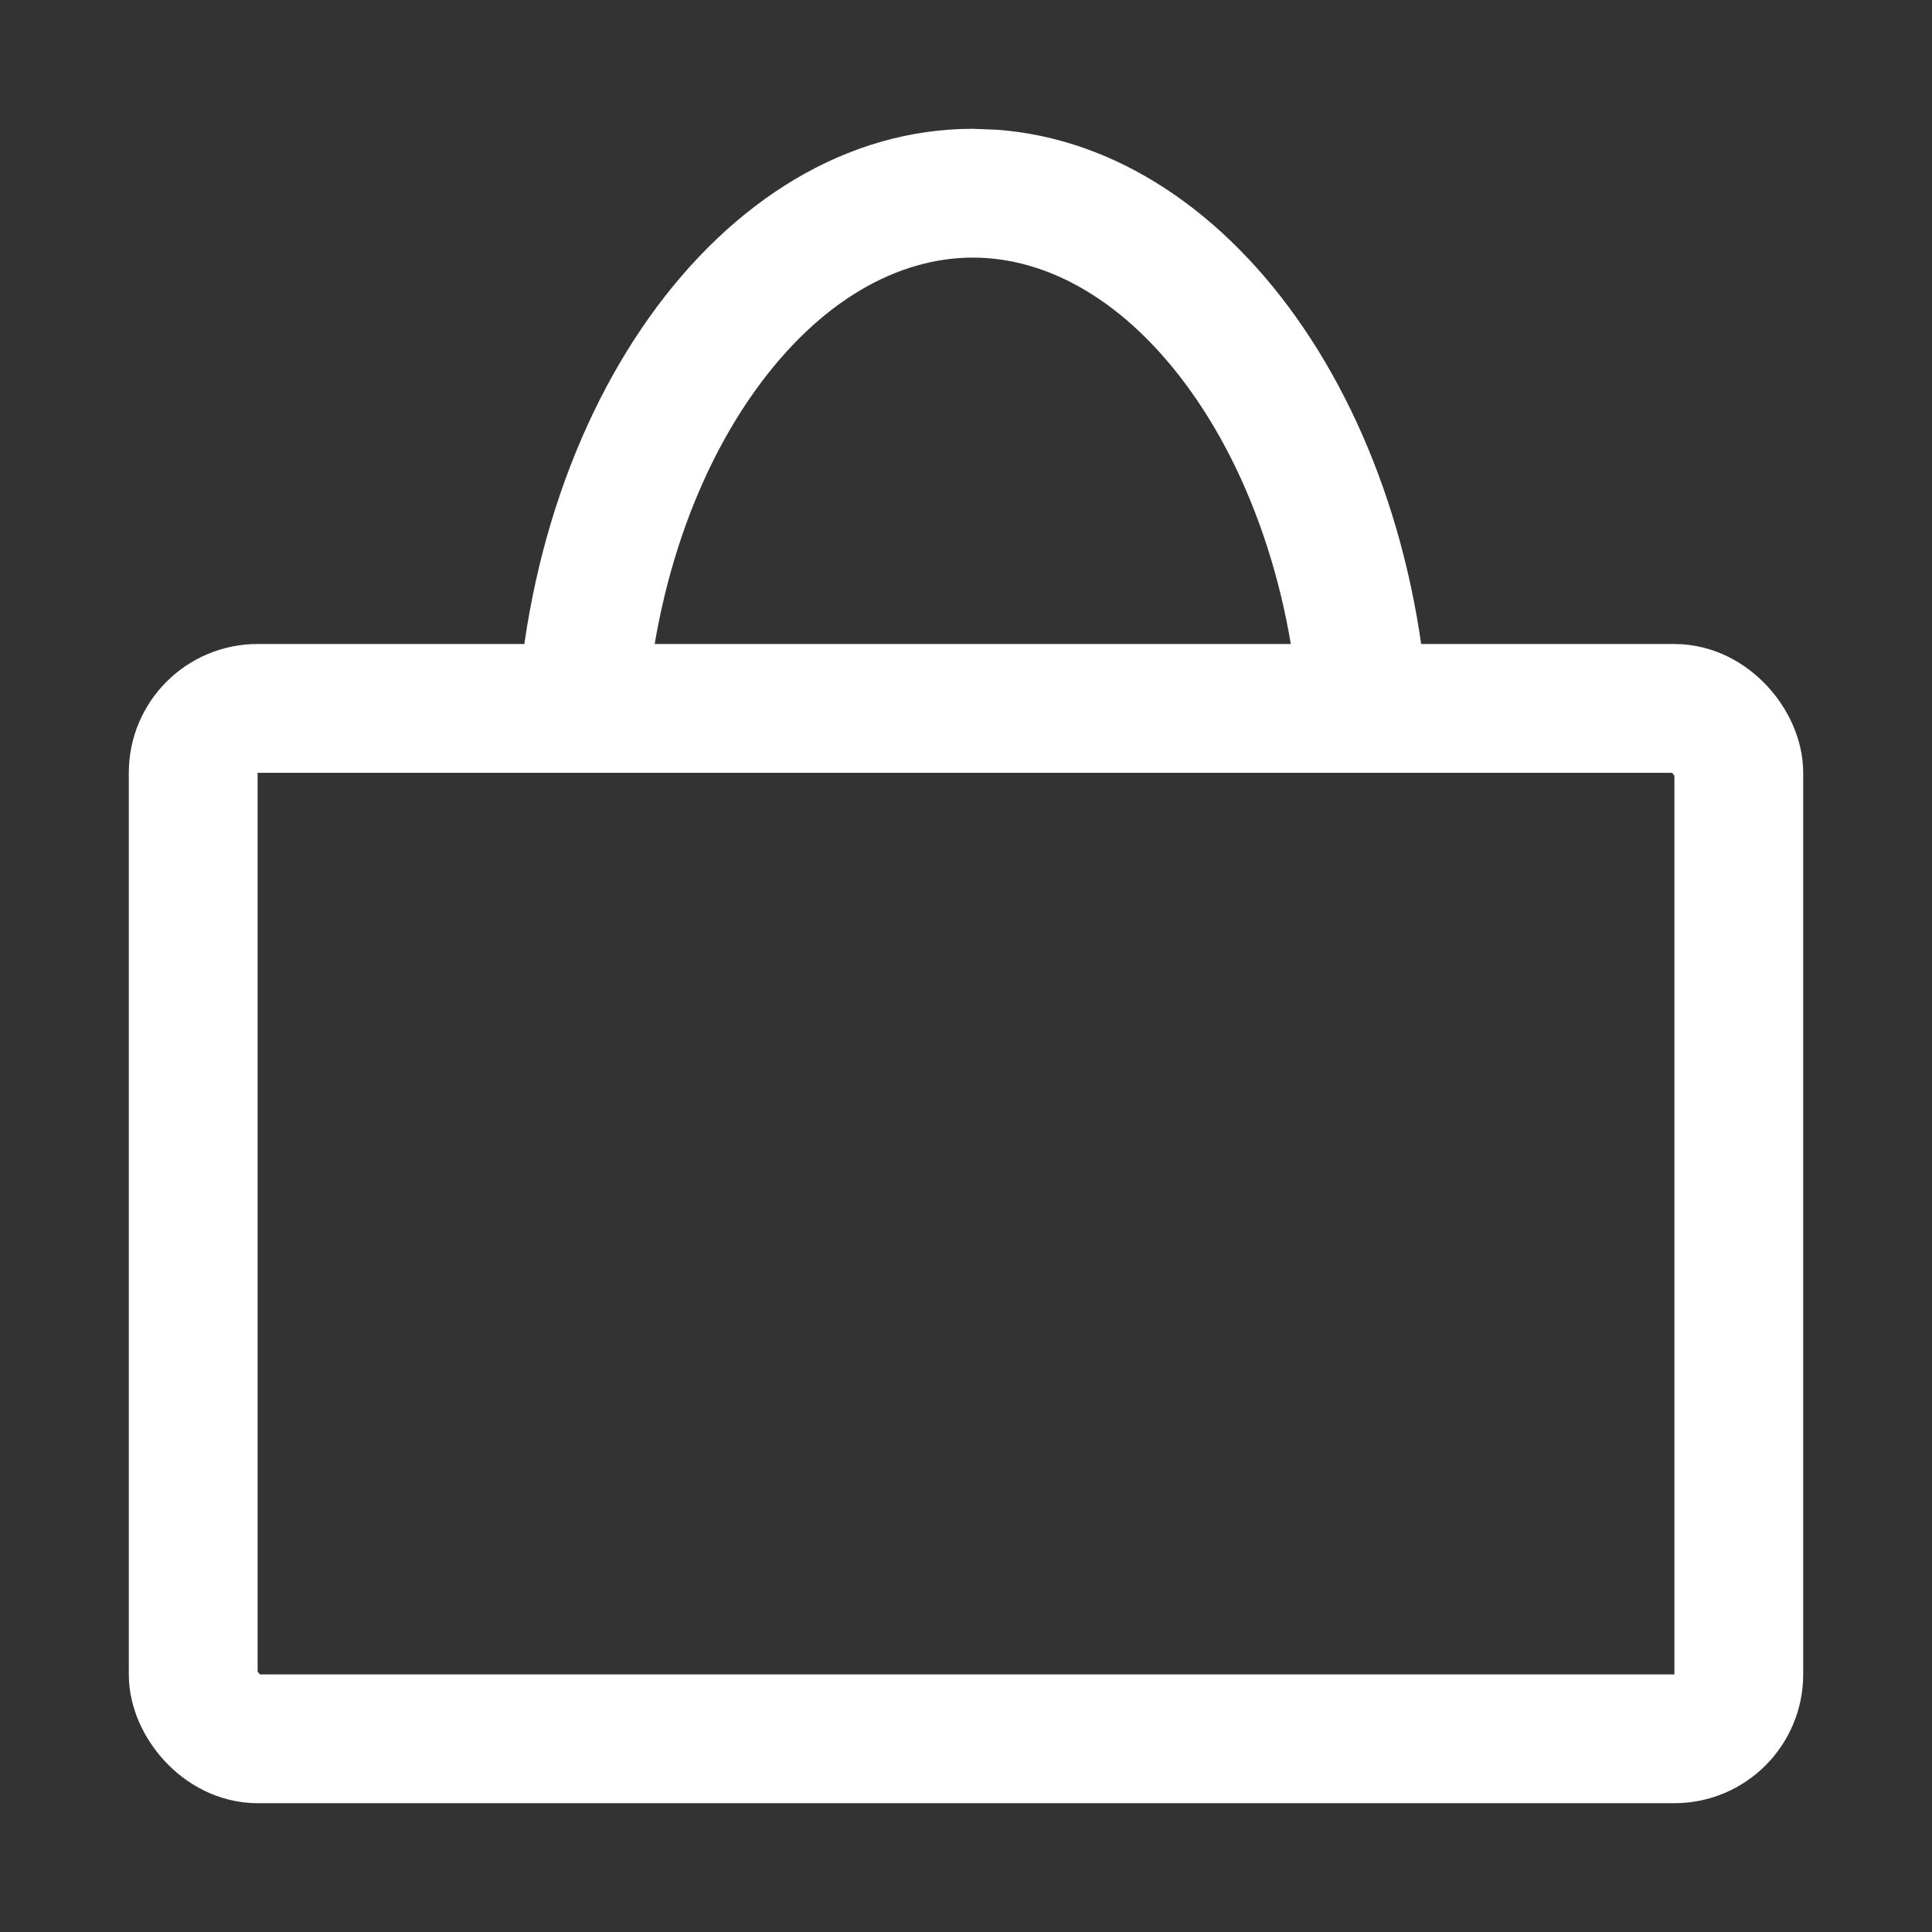
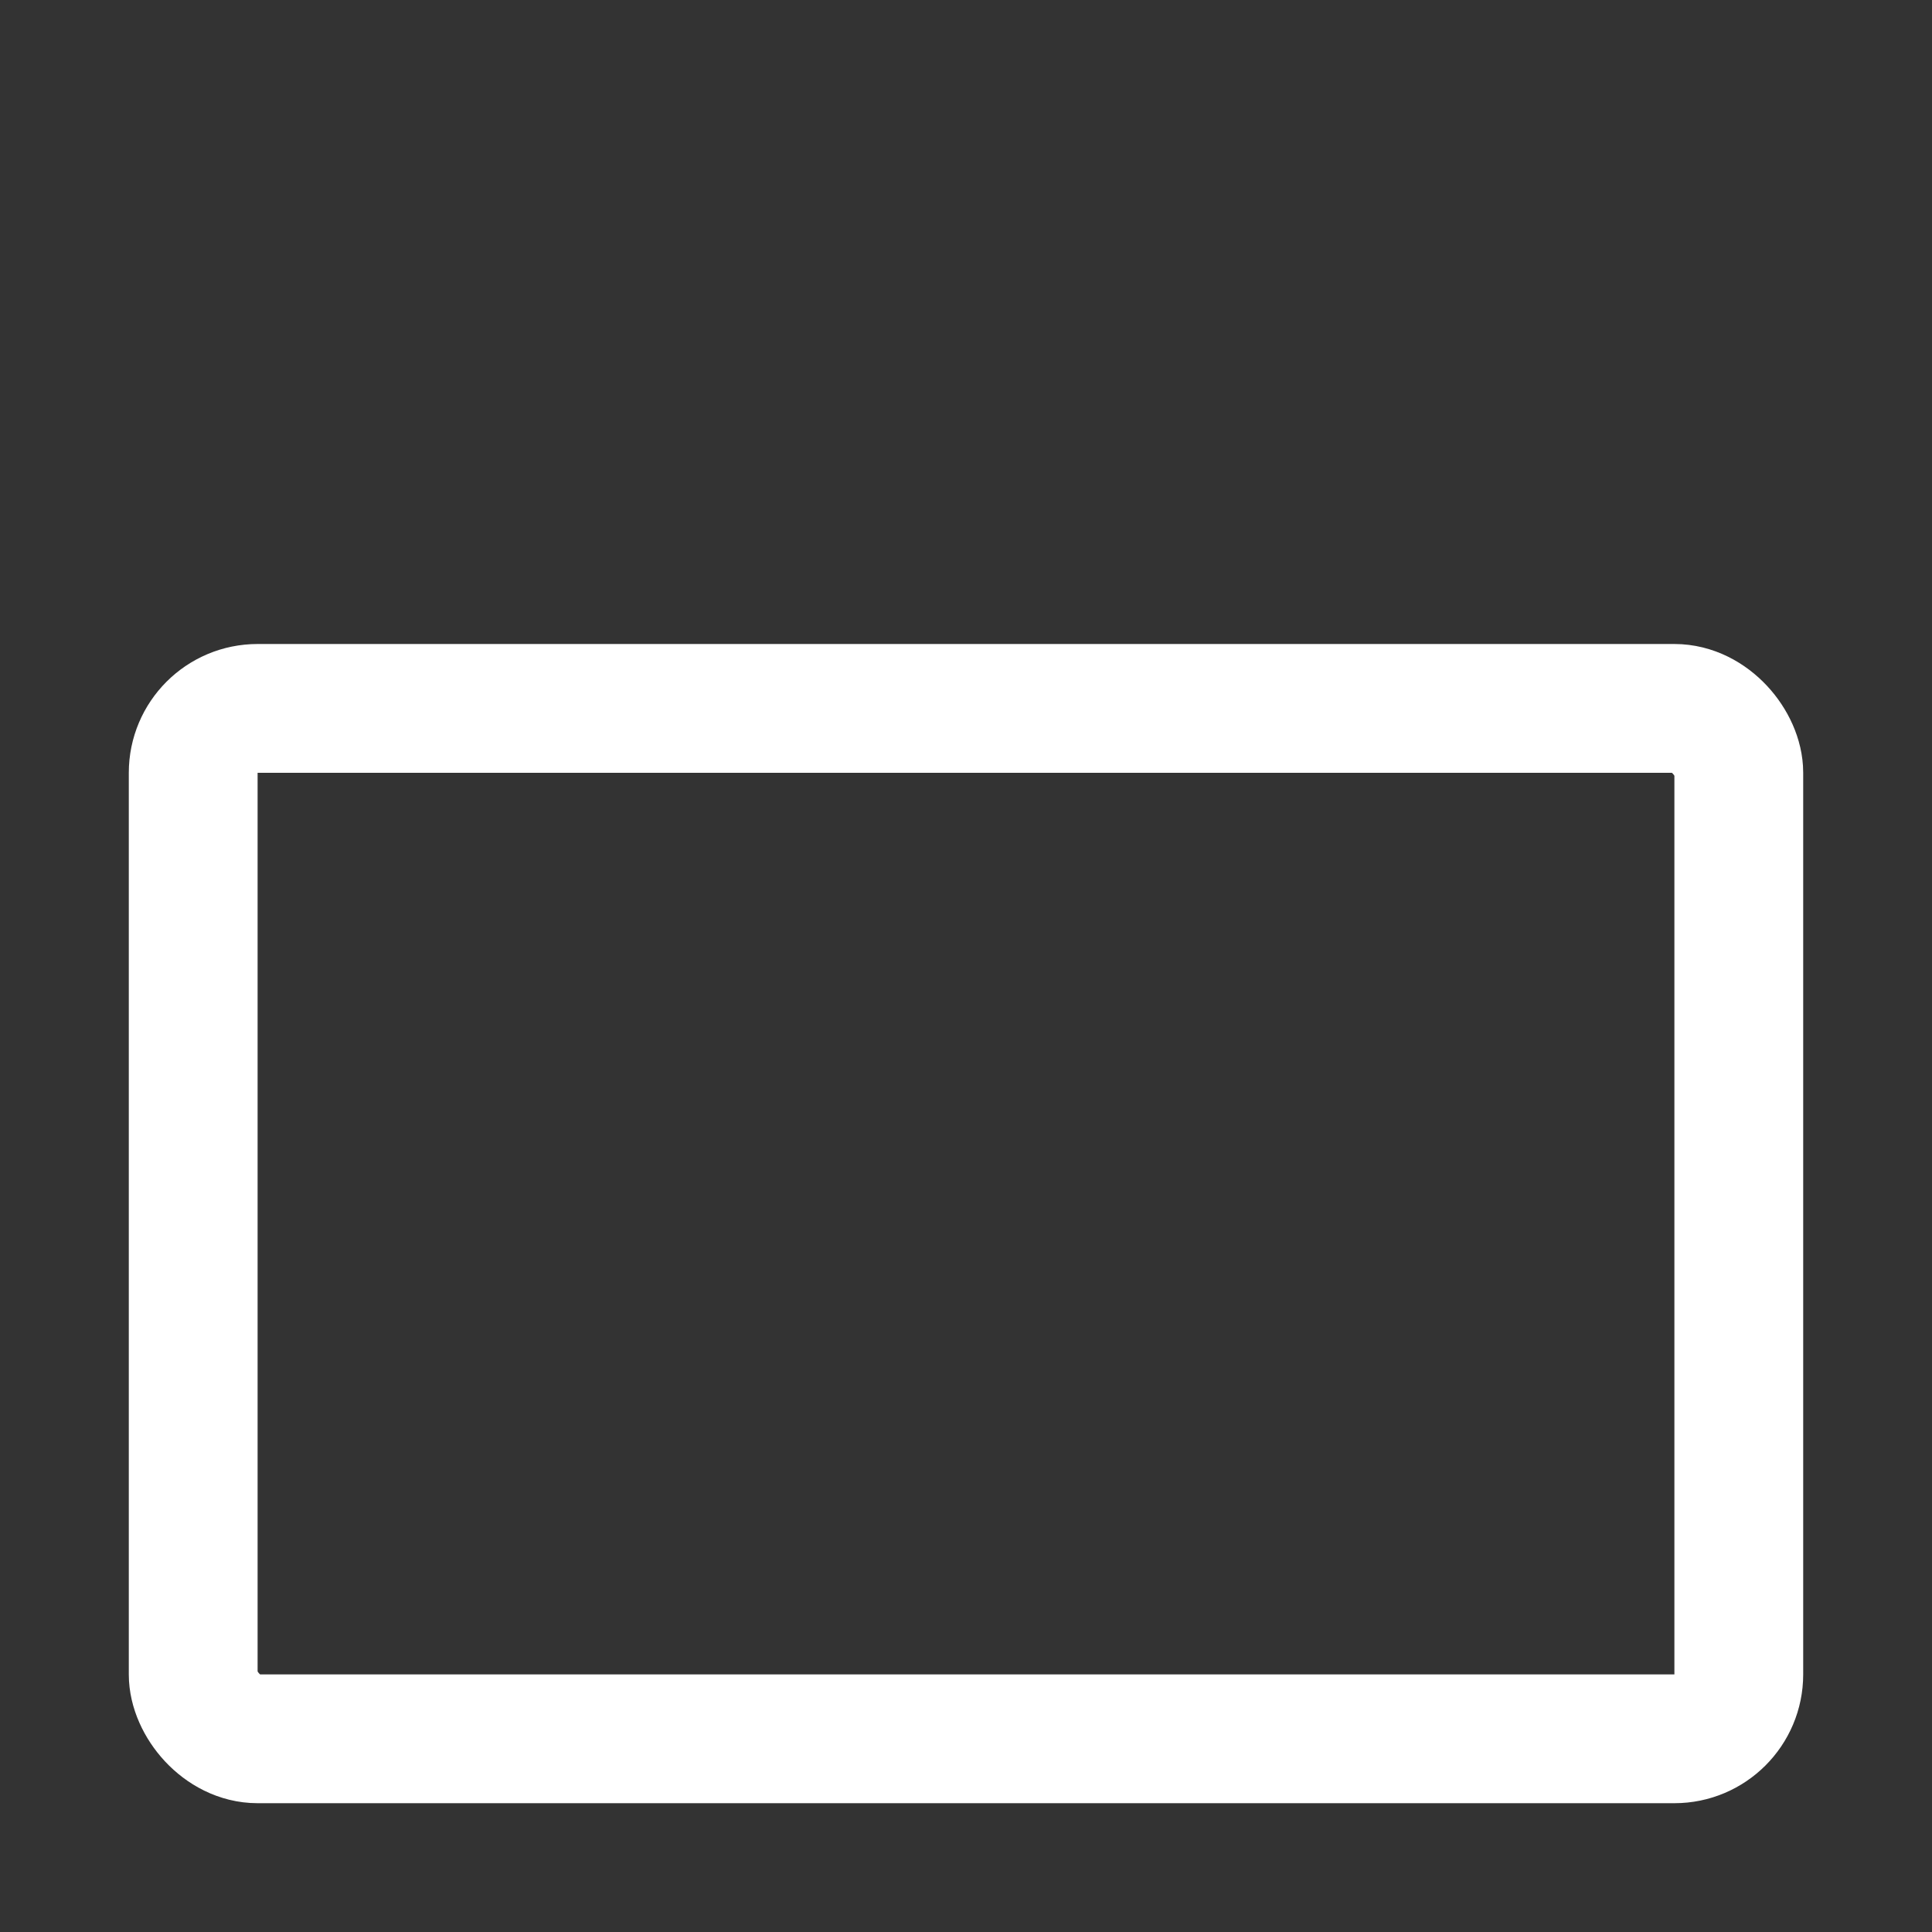
<svg xmlns="http://www.w3.org/2000/svg" width="15" height="15" viewBox="0 0 15 15" fill="none">
  <rect x="0" y="0" width="15" height="15" fill="#333333" stroke="none" />
  <rect x="1.5" y="5.5" width="12" height="8" rx="0.5" stroke="white" />
-   <path d="M7.735 1.007C9.612 1.141 11.105 3.325 11.105 5.999H10.105C10.105 4.802 9.759 3.76 9.25 3.044C8.739 2.325 8.125 2 7.553 2C6.981 2 6.366 2.325 5.855 3.044C5.346 3.76 5 4.802 5 5.999H4C4 3.238 5.591 1 7.553 1L7.735 1.007Z" fill="white" />
</svg>